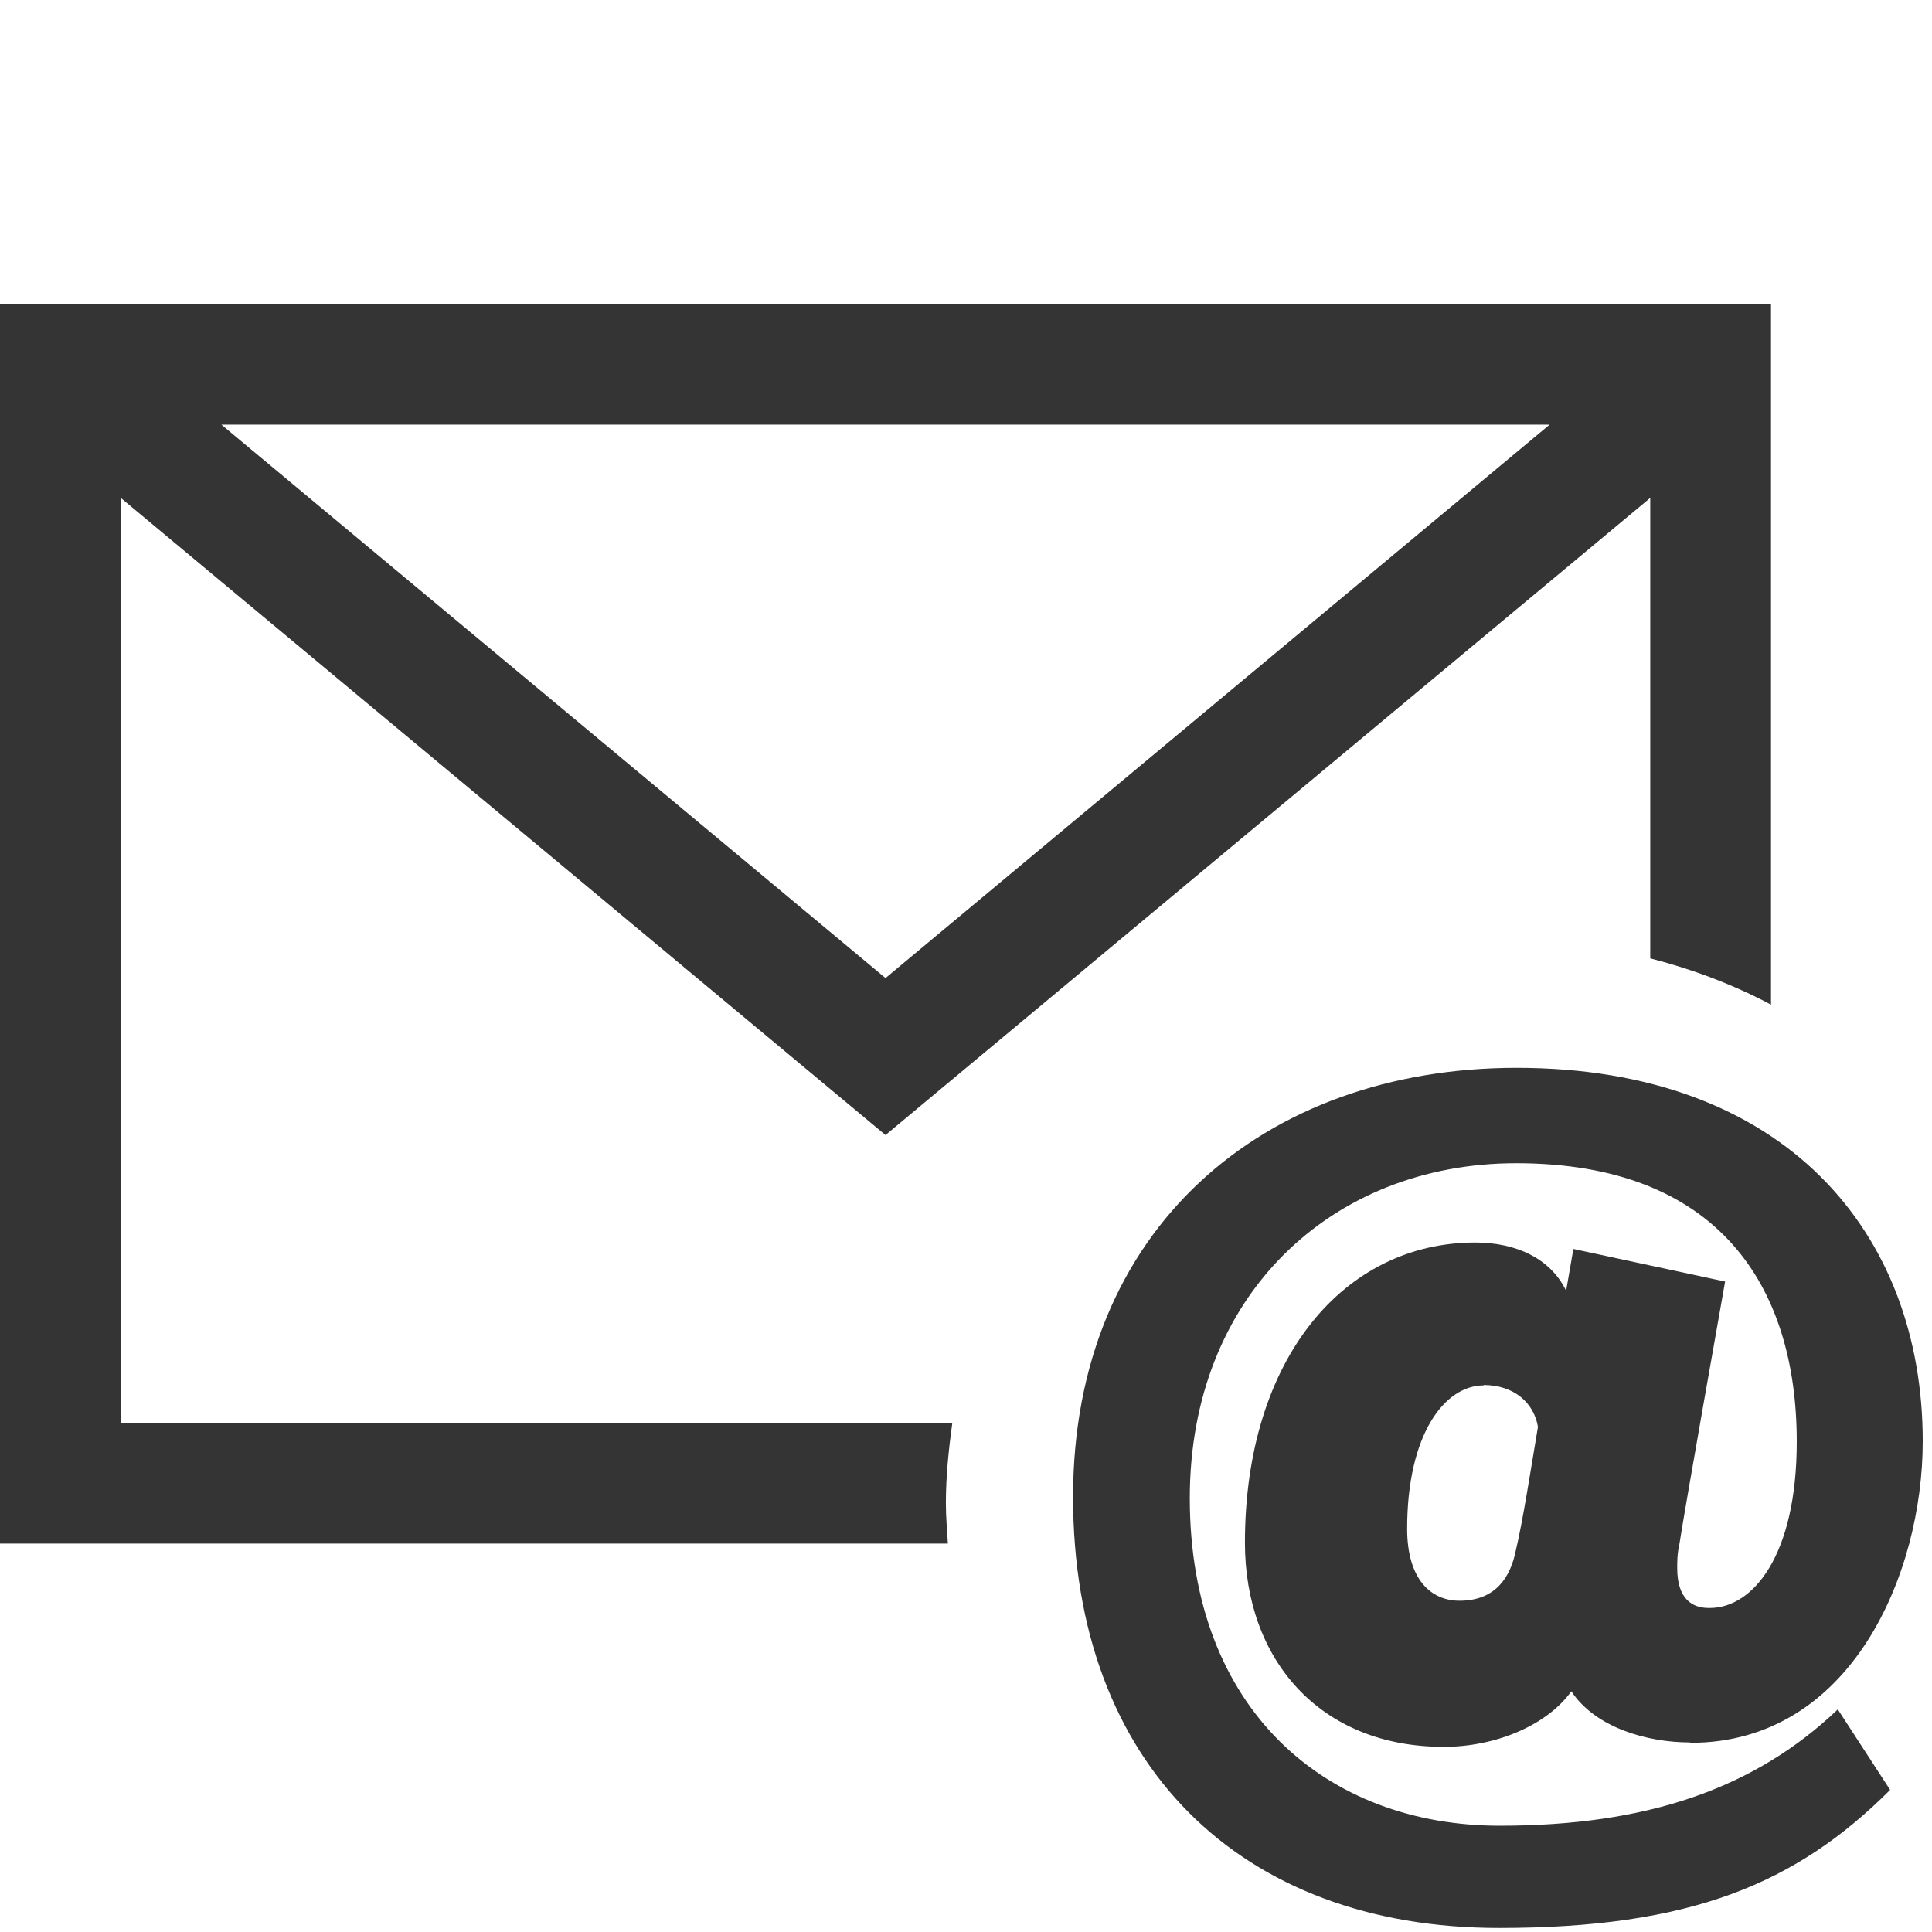
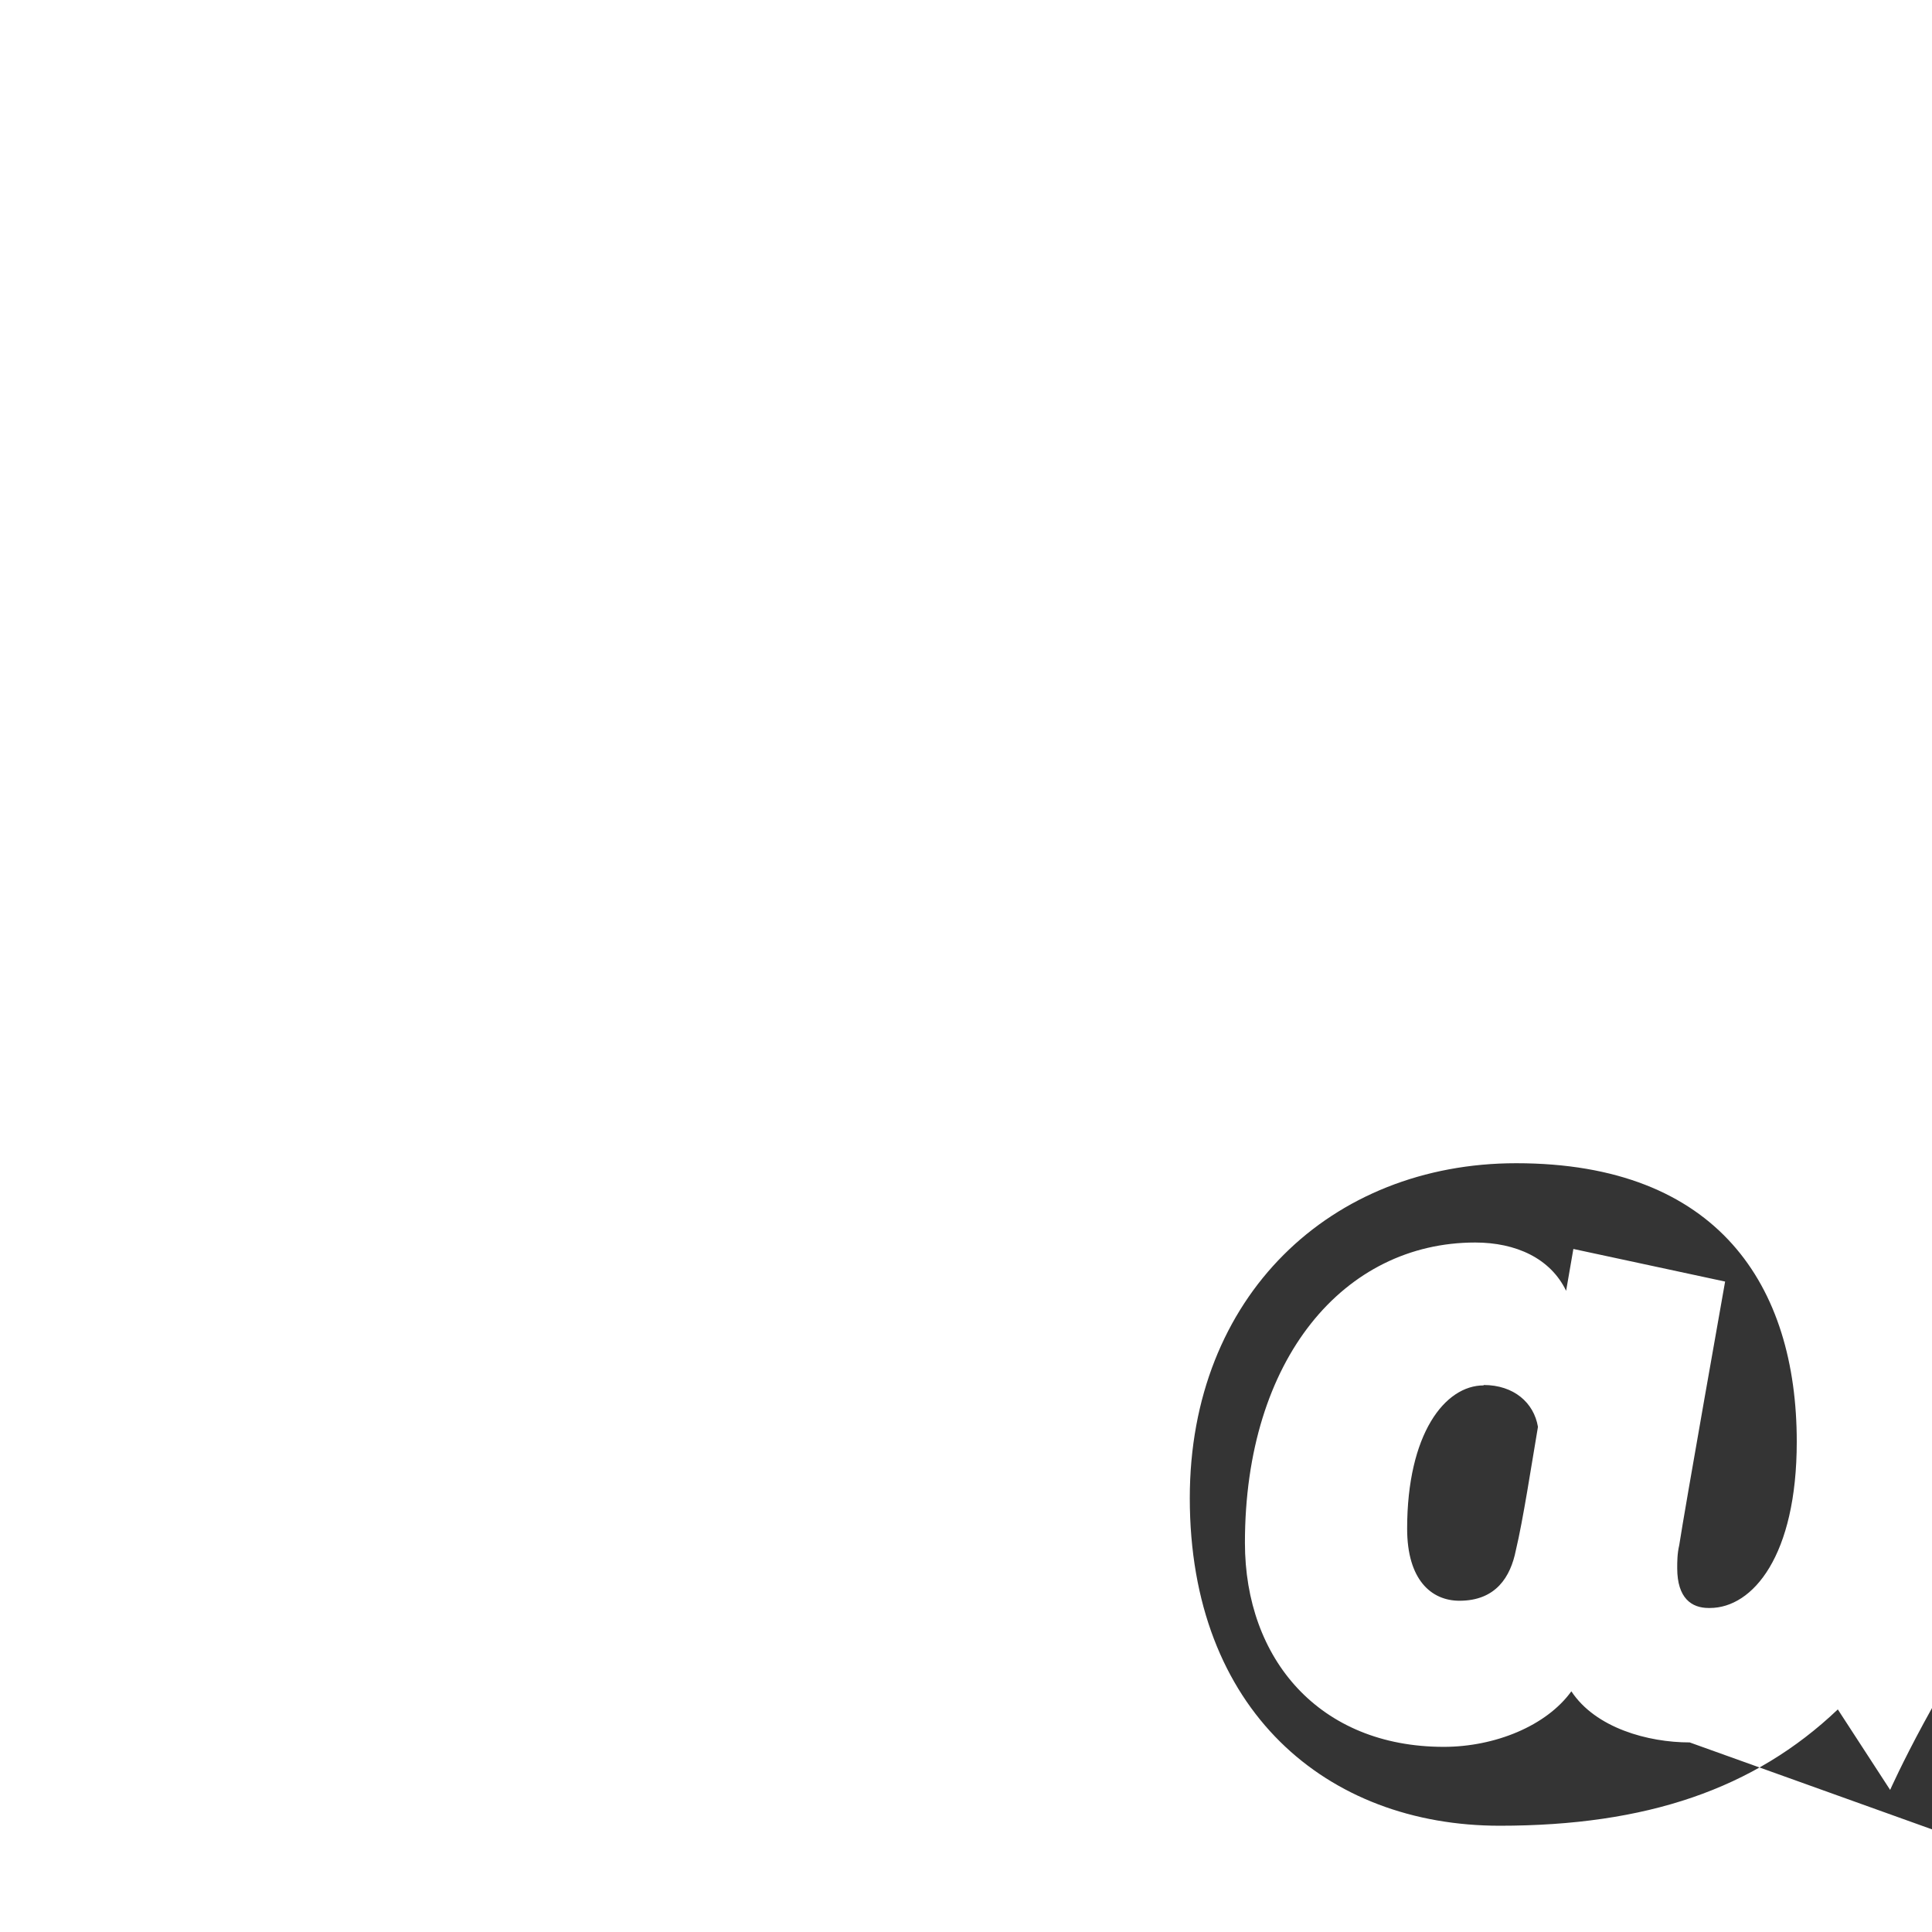
<svg xmlns="http://www.w3.org/2000/svg" id="_レイヤー_2" data-name="レイヤー 2" viewBox="0 0 48 48">
  <defs>
    <style>
      .cls-1 {
        fill: none;
      }

      .cls-2 {
        fill: #343434;
      }
    </style>
  </defs>
  <g id="art">
    <g>
      <g>
-         <path class="cls-2" d="M23.5,37.35c0-.68.07-1.34.16-2H3V12.37l19,15.83,19-15.83v11.44c1.05.27,2.06.65,3,1.15V7.55H0v30.8h23.55c-.02-.33-.05-.66-.05-1ZM38.5,10.55l-16.5,13.75L5.5,10.55h32.99Z" />
-         <path class="cls-2" d="M41.98,43.29c-1.04,0-2.34-.36-2.94-1.27-.62.86-1.9,1.38-3.17,1.38-3.09,0-4.94-2.18-4.94-5.07,0-4.58,2.47-7.46,5.72-7.46,1.01,0,1.87.39,2.26,1.2l.18-1.04,3.77.81s-1.01,5.69-1.14,6.55c-.05.21-.05.42-.05.57,0,.75.36.99.78.99h.03c1.07,0,2.16-1.3,2.16-4.13,0-3.87-1.95-6.92-6.97-6.92-4.6,0-8.11,3.3-8.11,8.32,0,5.28,3.41,8.14,7.7,8.14,3.64,0,6.32-.91,8.4-2.89l1.3,2c-2.34,2.34-4.97,3.43-9.72,3.43-6.42,0-10.58-4.06-10.58-10.71s4.73-10.66,11.02-10.66c6.68,0,10.09,4.11,10.09,9.28,0,3.28-1.77,7.49-5.77,7.49ZM36.86,34.42c-.96,0-1.9,1.2-1.9,3.56,0,1.27.6,1.79,1.3,1.79.91,0,1.27-.6,1.4-1.25.18-.75.39-2.13.55-3.07-.1-.6-.6-1.04-1.35-1.04Z" />
+         <path class="cls-2" d="M41.98,43.29c-1.04,0-2.34-.36-2.94-1.27-.62.86-1.9,1.38-3.17,1.38-3.09,0-4.94-2.18-4.94-5.07,0-4.58,2.47-7.46,5.72-7.46,1.01,0,1.87.39,2.26,1.2l.18-1.04,3.77.81s-1.01,5.69-1.14,6.55c-.05.21-.05.42-.05.57,0,.75.36.99.78.99h.03c1.07,0,2.16-1.3,2.16-4.13,0-3.87-1.95-6.92-6.97-6.92-4.6,0-8.11,3.3-8.11,8.32,0,5.28,3.41,8.14,7.7,8.14,3.64,0,6.32-.91,8.4-2.89l1.3,2s4.73-10.66,11.02-10.66c6.68,0,10.09,4.11,10.09,9.28,0,3.28-1.77,7.49-5.77,7.49ZM36.86,34.42c-.96,0-1.9,1.2-1.9,3.56,0,1.27.6,1.79,1.3,1.79.91,0,1.27-.6,1.4-1.25.18-.75.39-2.13.55-3.07-.1-.6-.6-1.04-1.35-1.04Z" />
      </g>
      <rect id="base" class="cls-1" width="48" height="48" />
    </g>
  </g>
</svg>